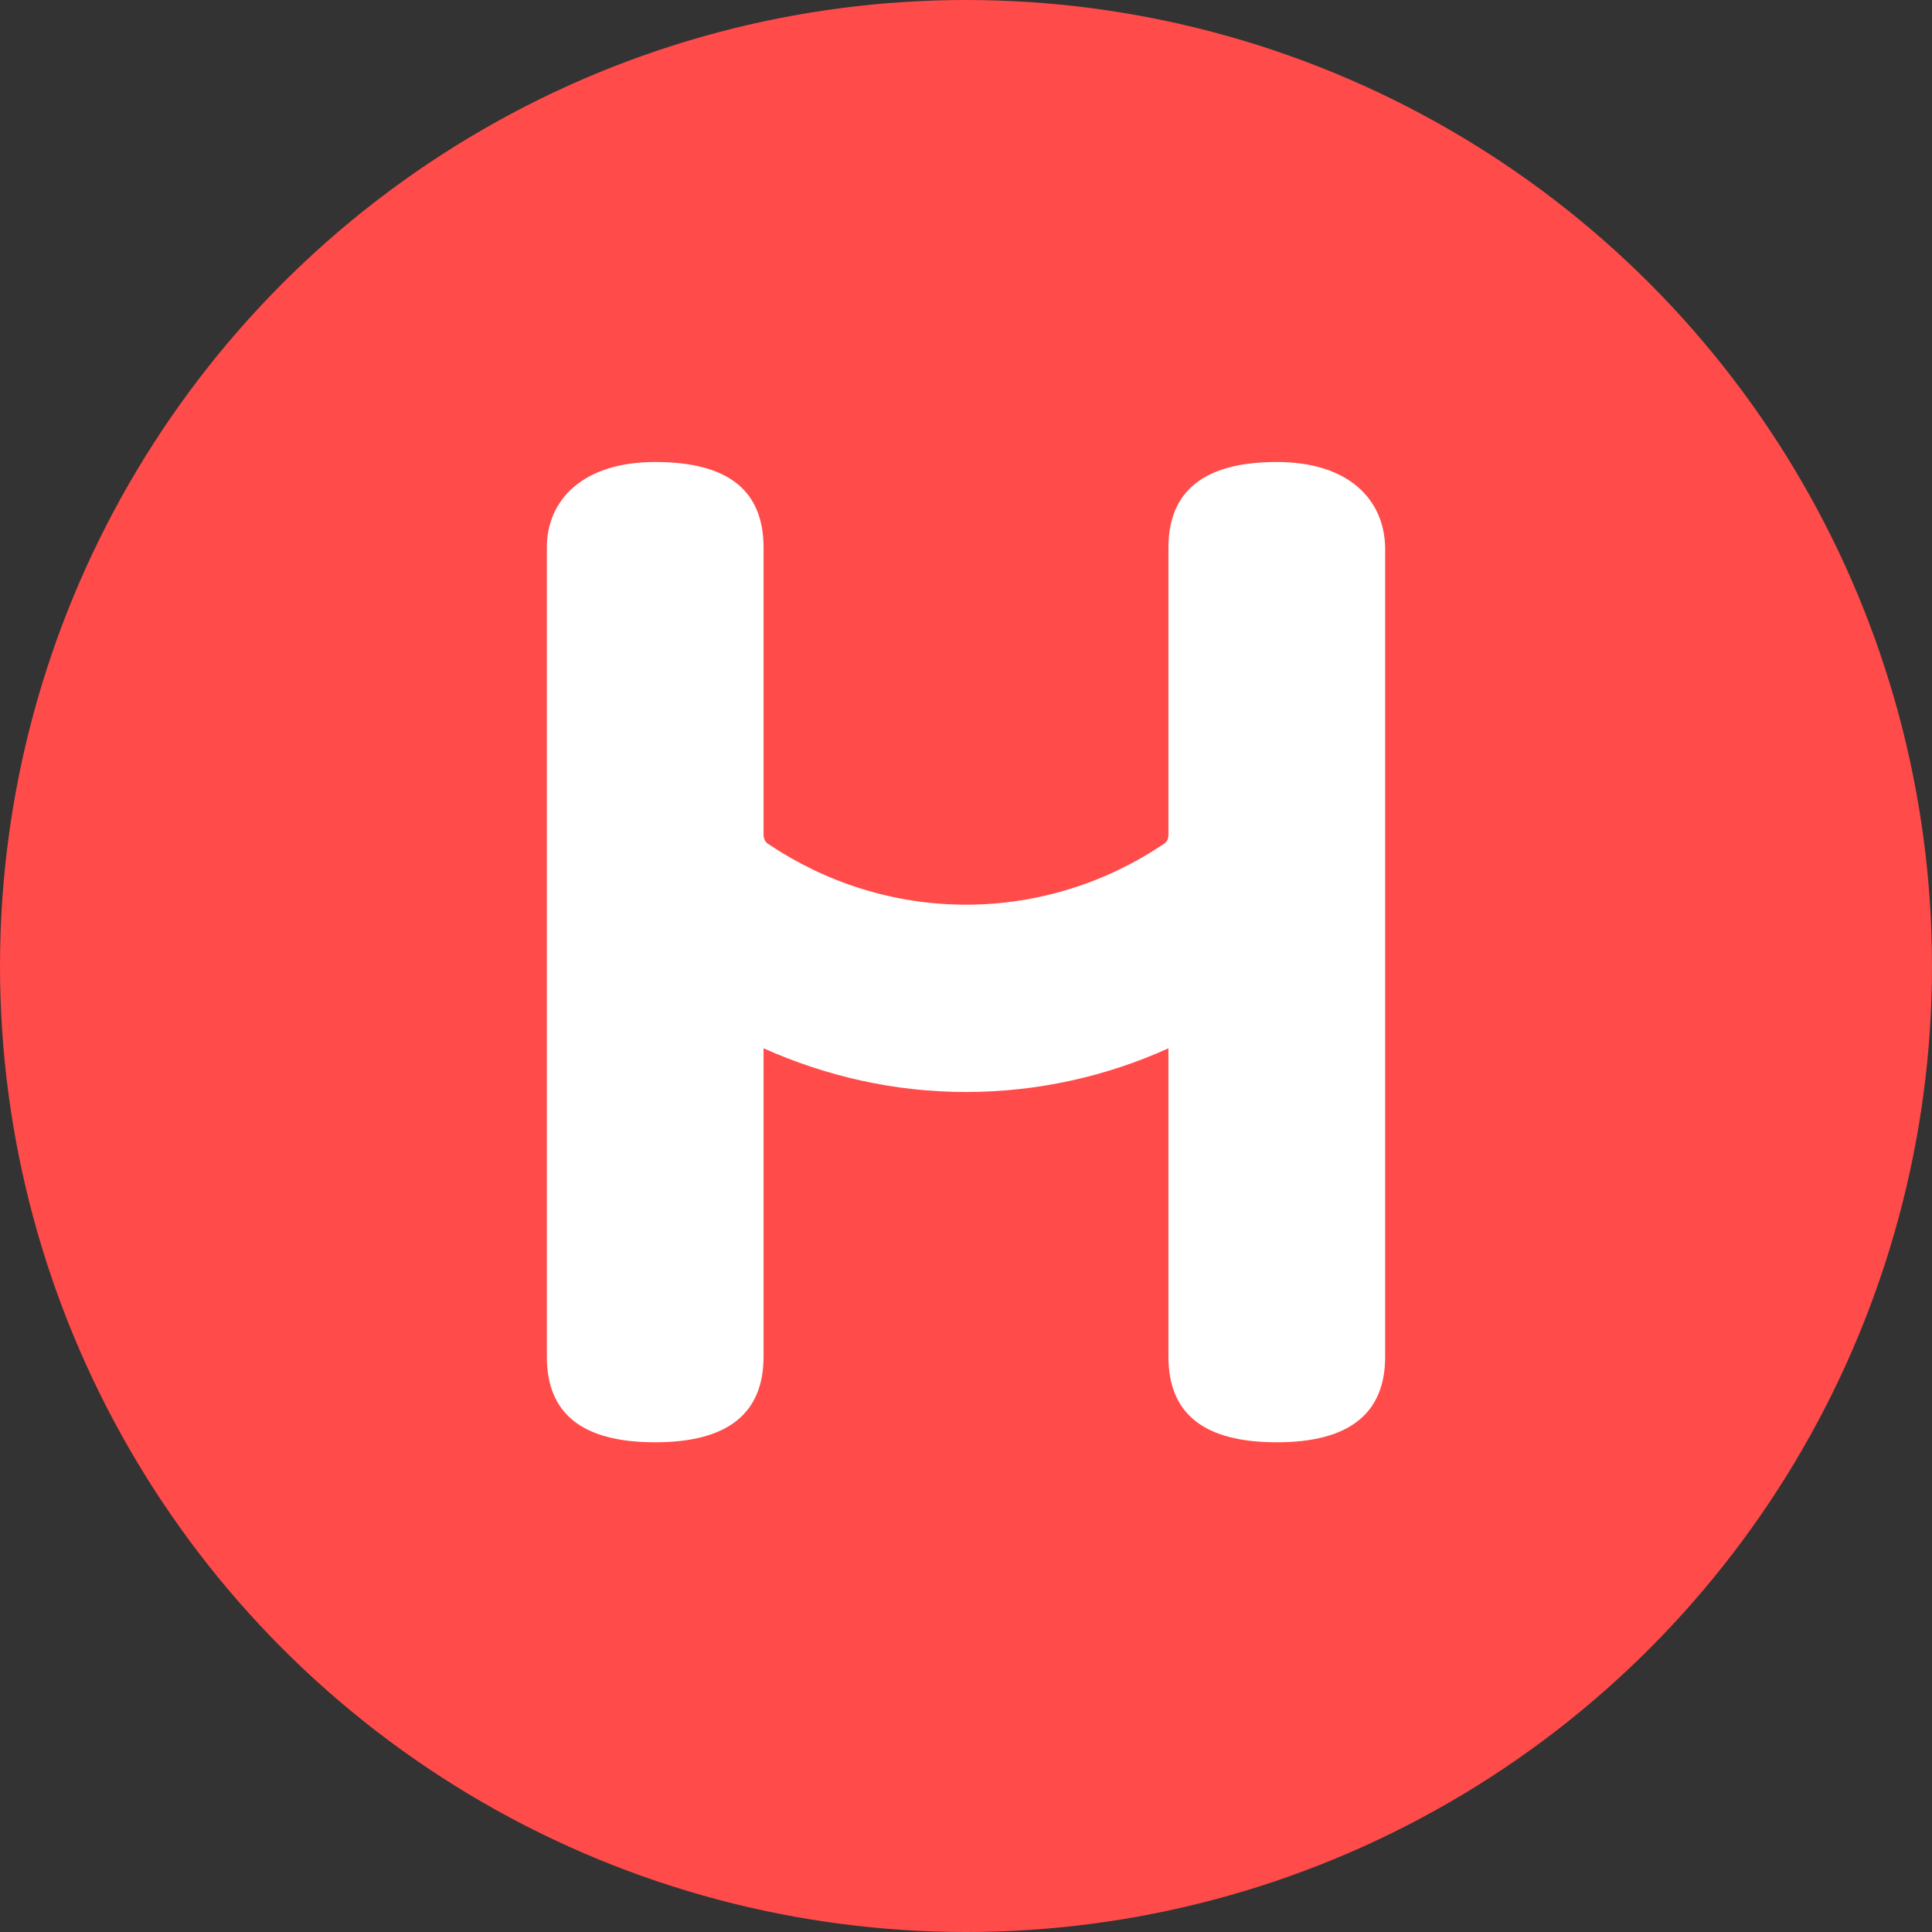
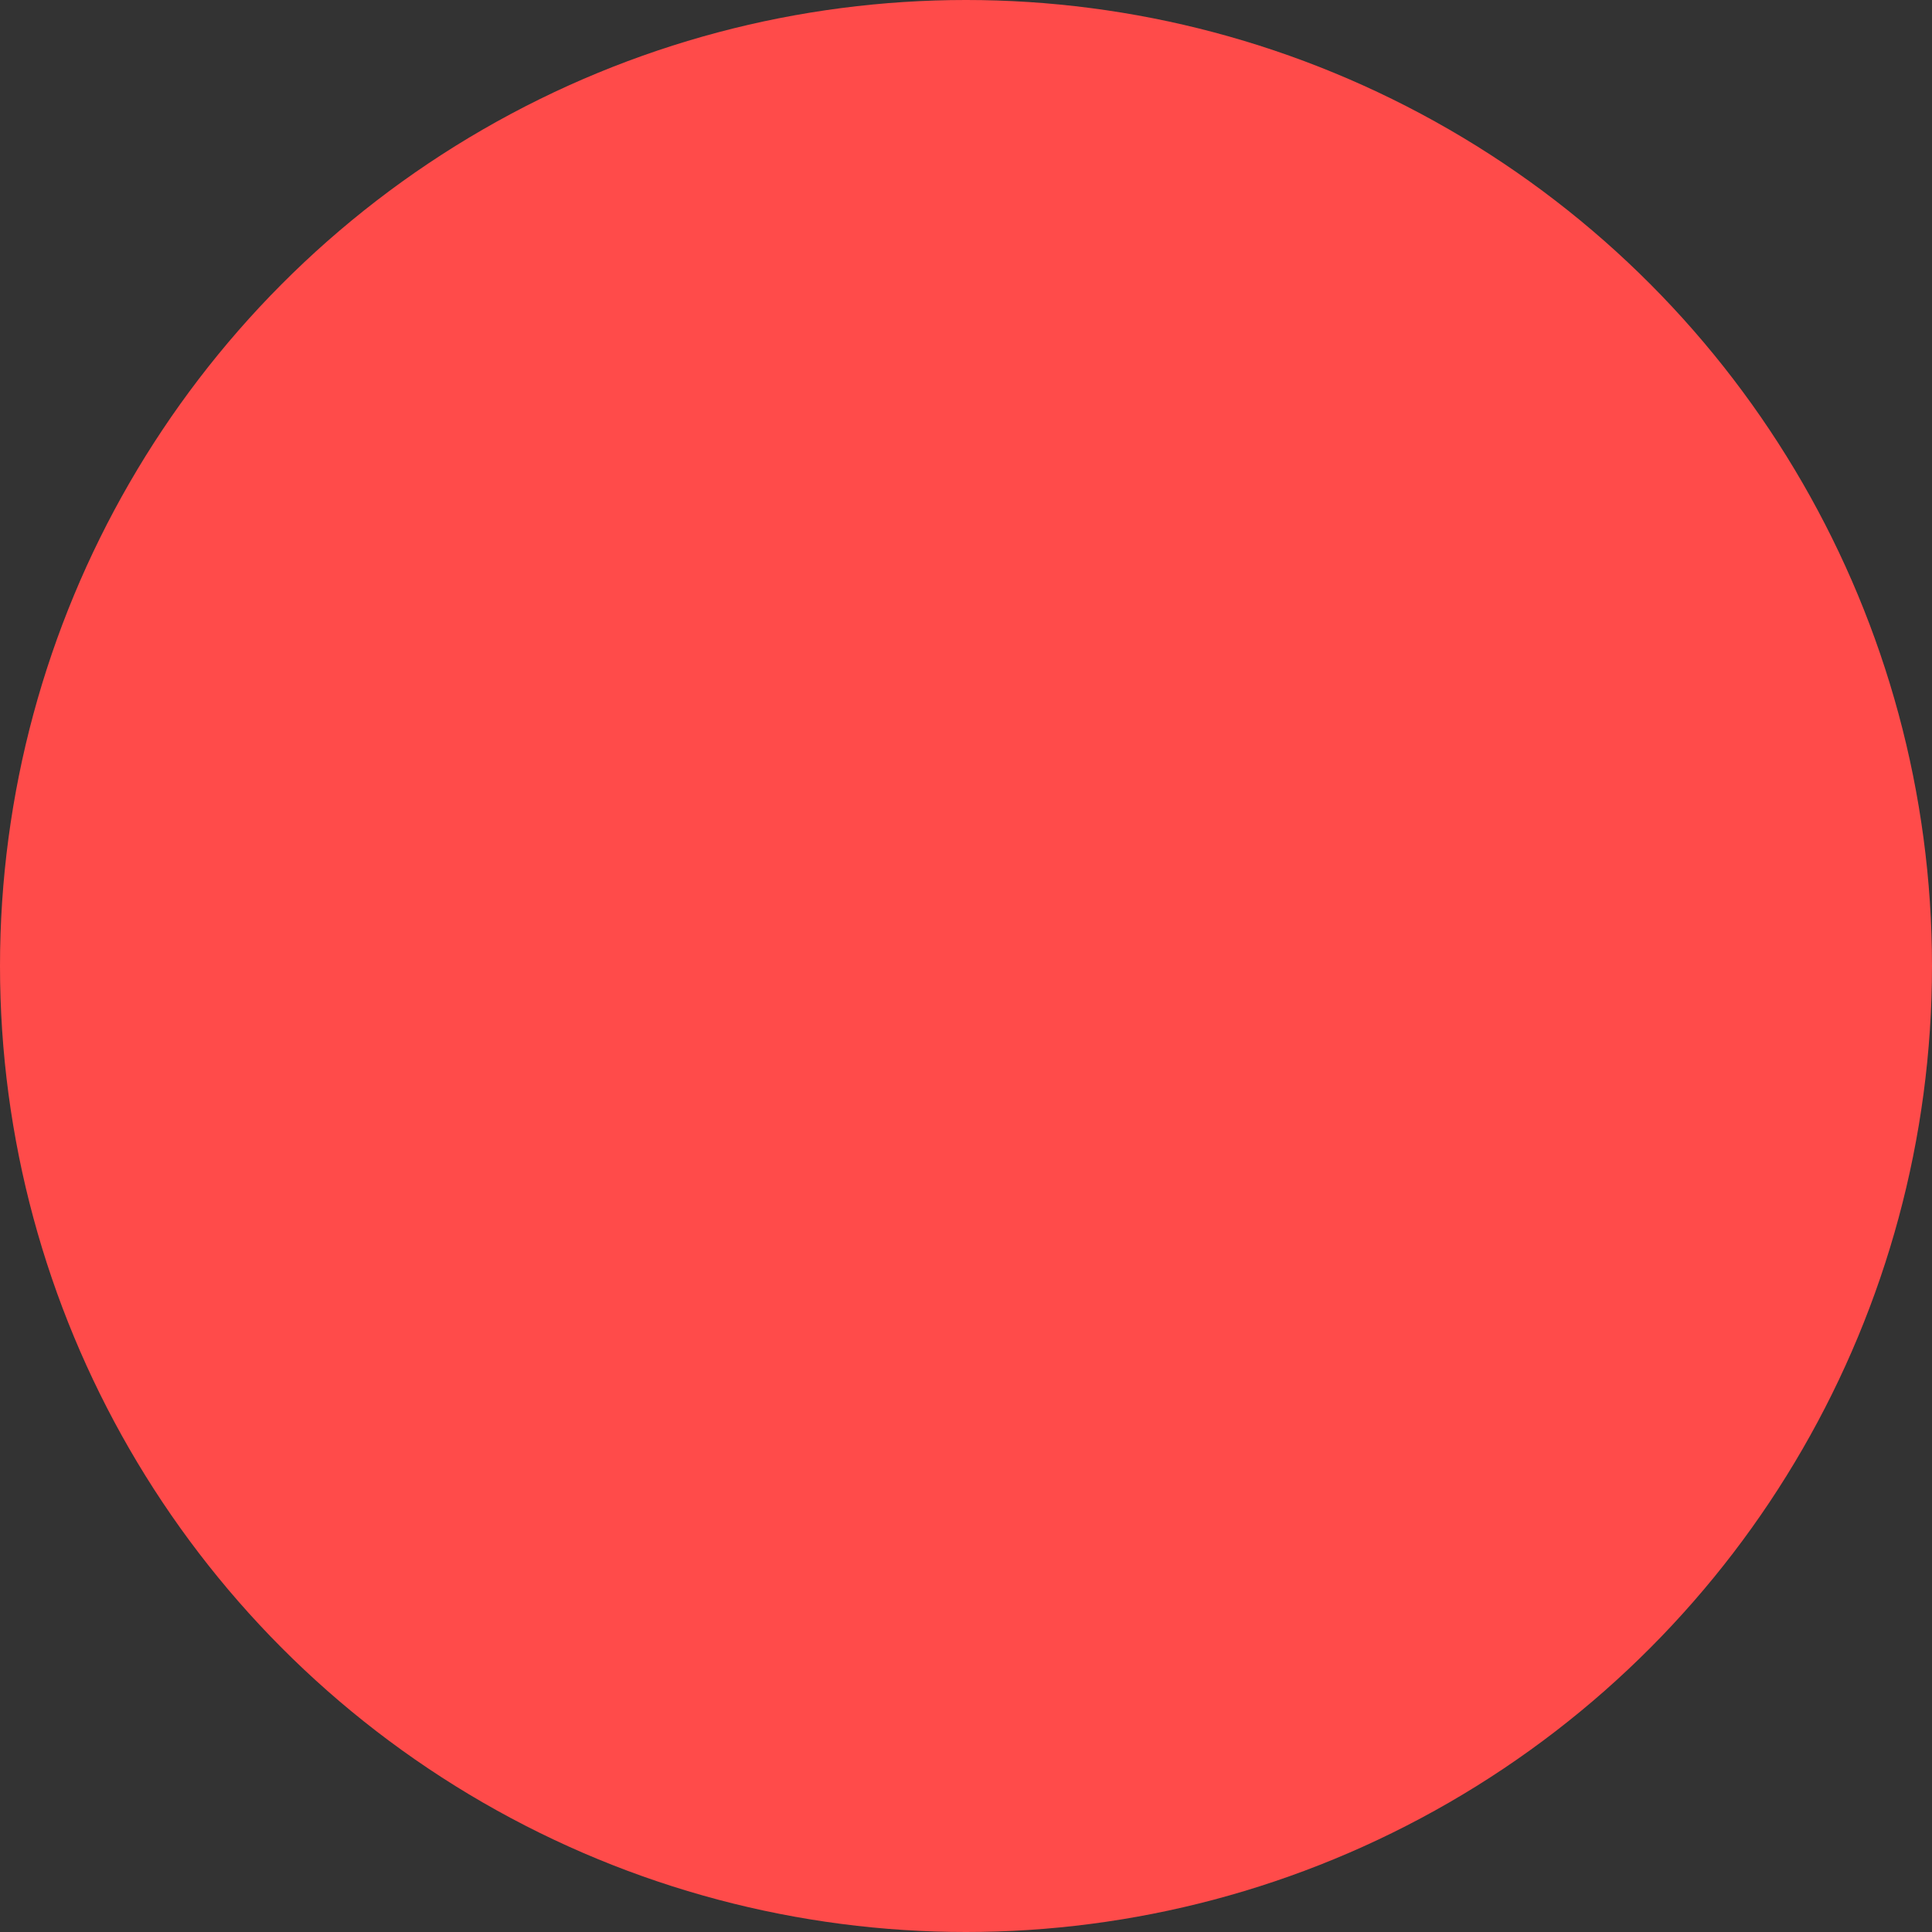
<svg xmlns="http://www.w3.org/2000/svg" viewBox="0 0 230 230">
  <rect x="0" y="0" width="230" height="230" fill="#333333" stroke="none" />
  <circle fill="#FF4B4A" cx="115" cy="115" r="115" />
-   <path fill="#FFF" d="M152 55c-8.6 0-12.9 3.4-12.9 10.2v34.2c0 .4-.2.9-.6 1.1-6.7 4.5-14.8 7.2-23.5 7.2s-16.8-2.7-23.5-7.2c-.4-.2-.6-.7-.6-1.1V65.2C90.9 58.4 86.7 55 78 55c-8.6 0-12.9 4.5-12.9 10.2v96.3c0 6.8 4.2 10.2 12.9 10.2 8.6 0 12.9-3.4 12.9-10.2v-36.7c7.4 3.3 15.5 5.2 24.1 5.2 8.6 0 16.8-1.9 24.1-5.2v36.7c0 6.8 4.2 10.2 12.9 10.2 8.6 0 12.9-3.4 12.9-10.2V65.2c-.1-5.7-4.3-10.2-12.9-10.2z" />
</svg>